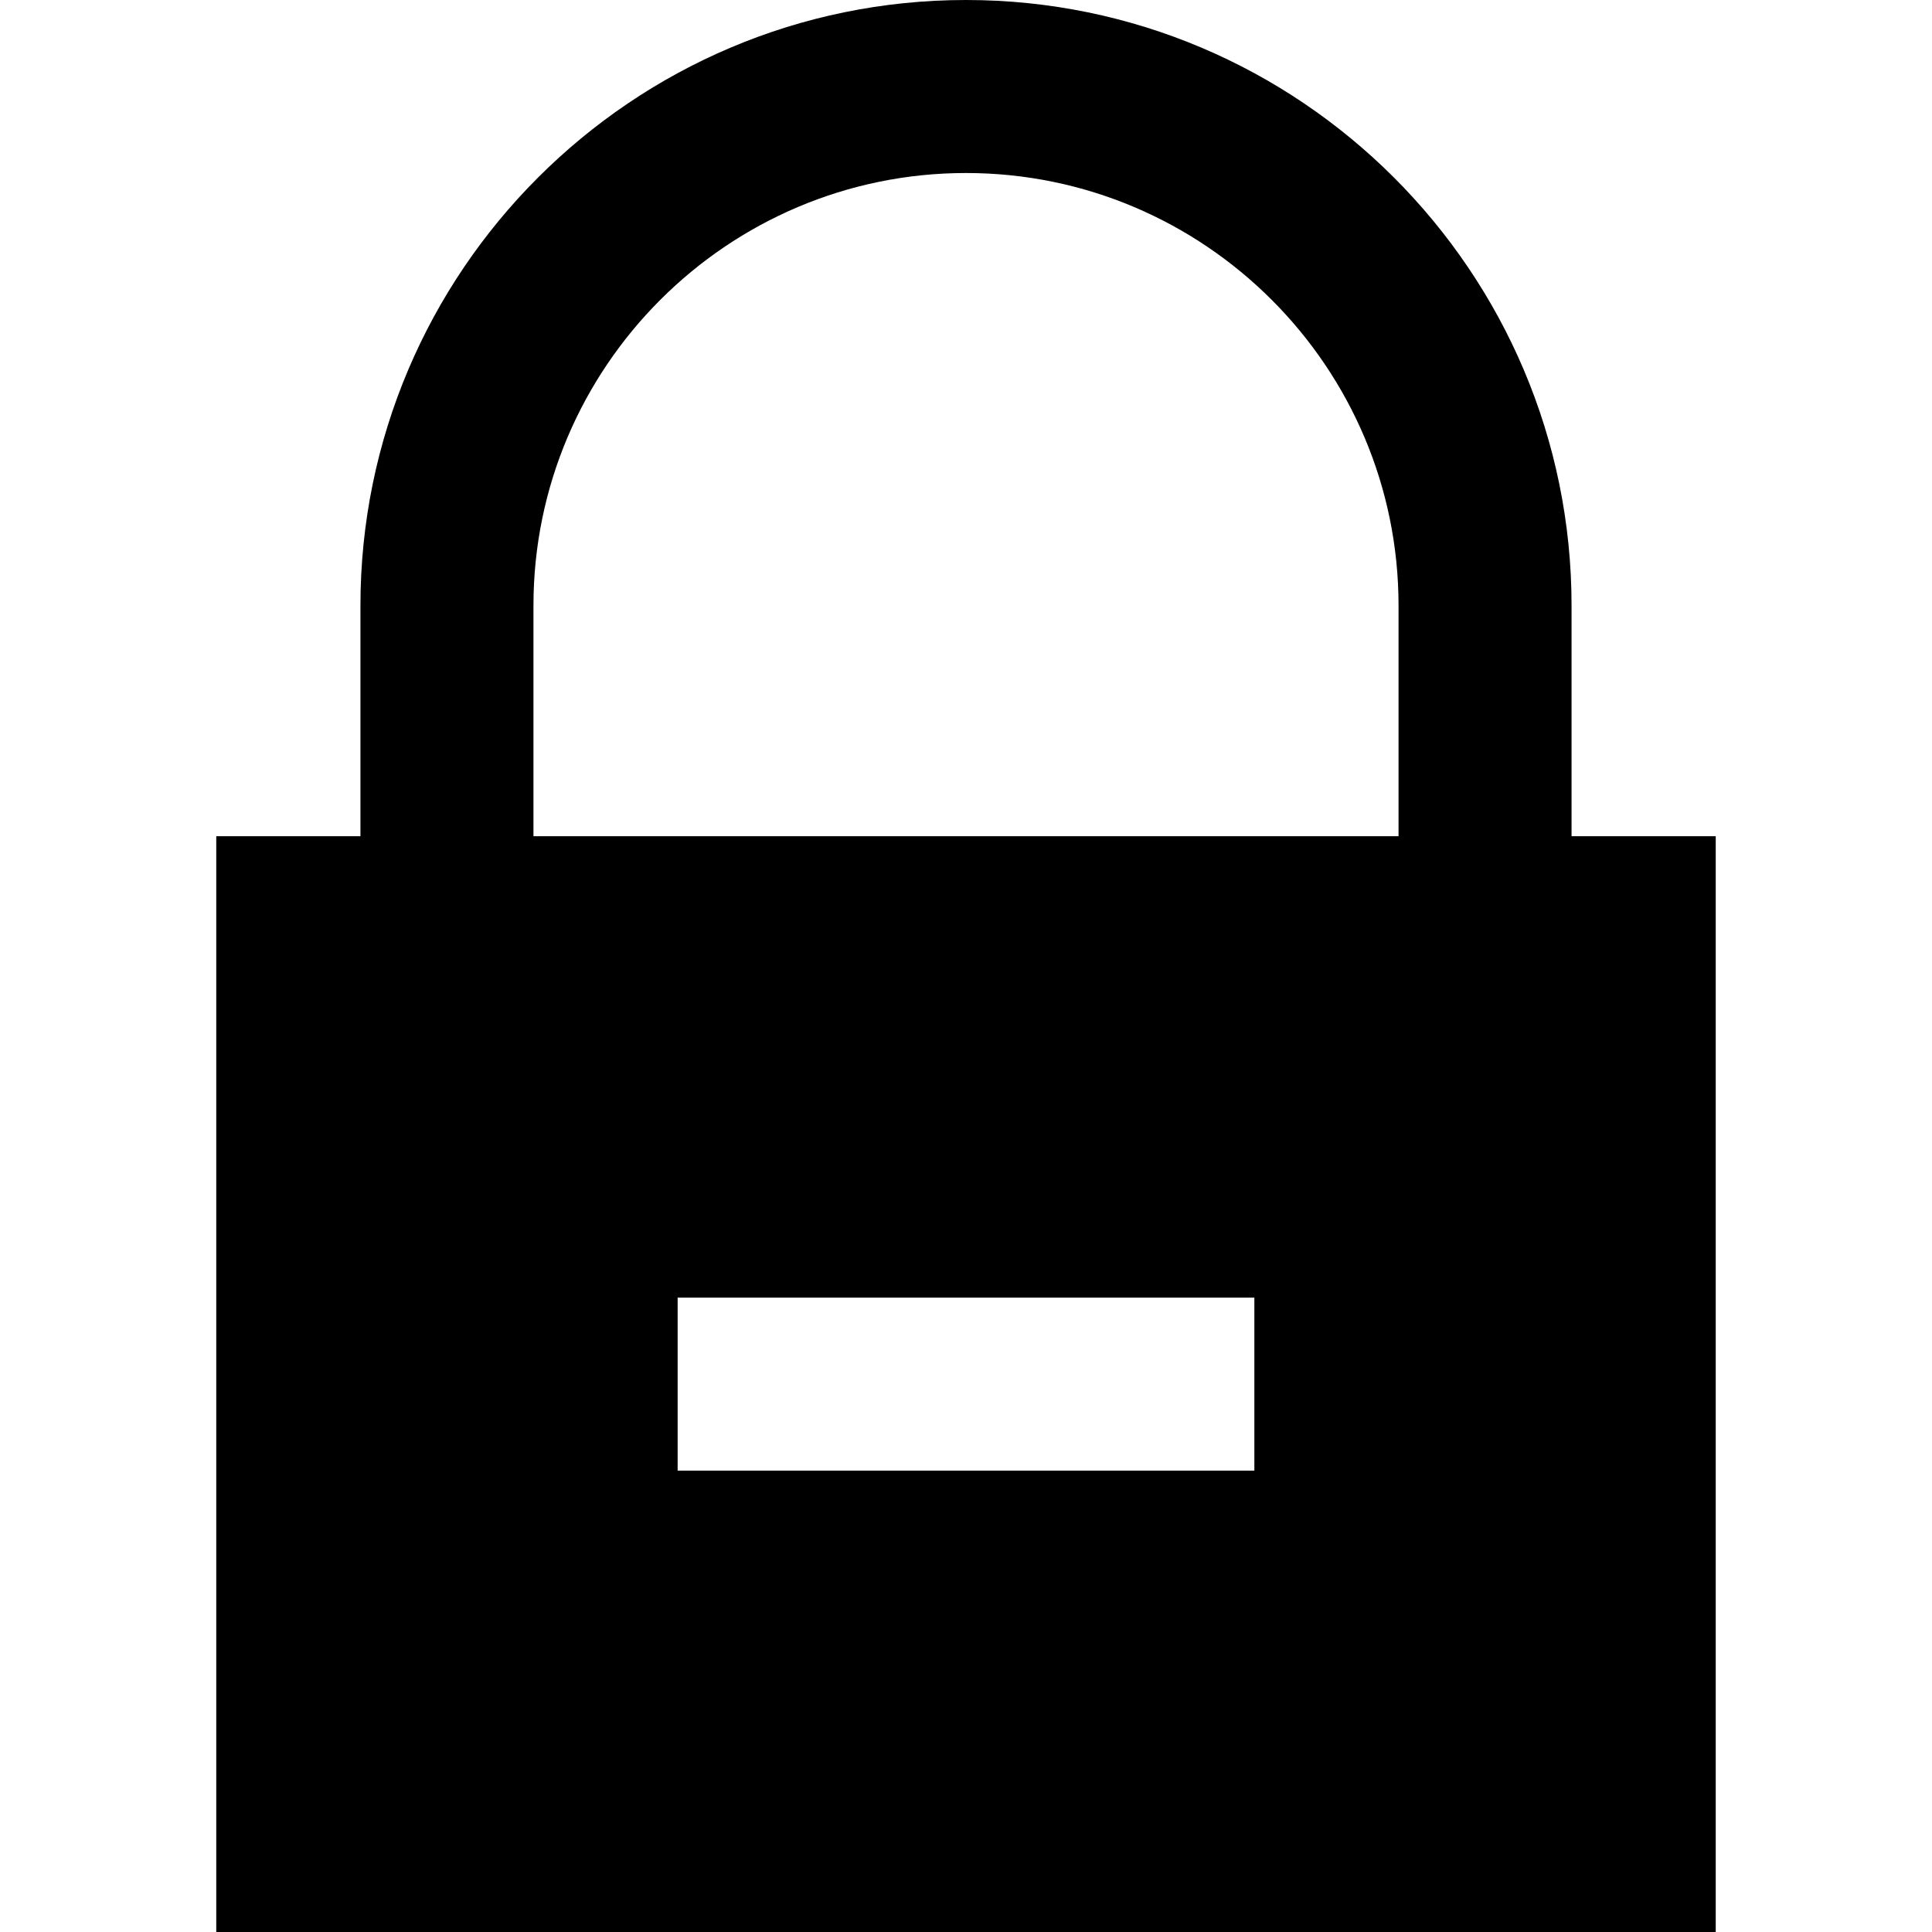
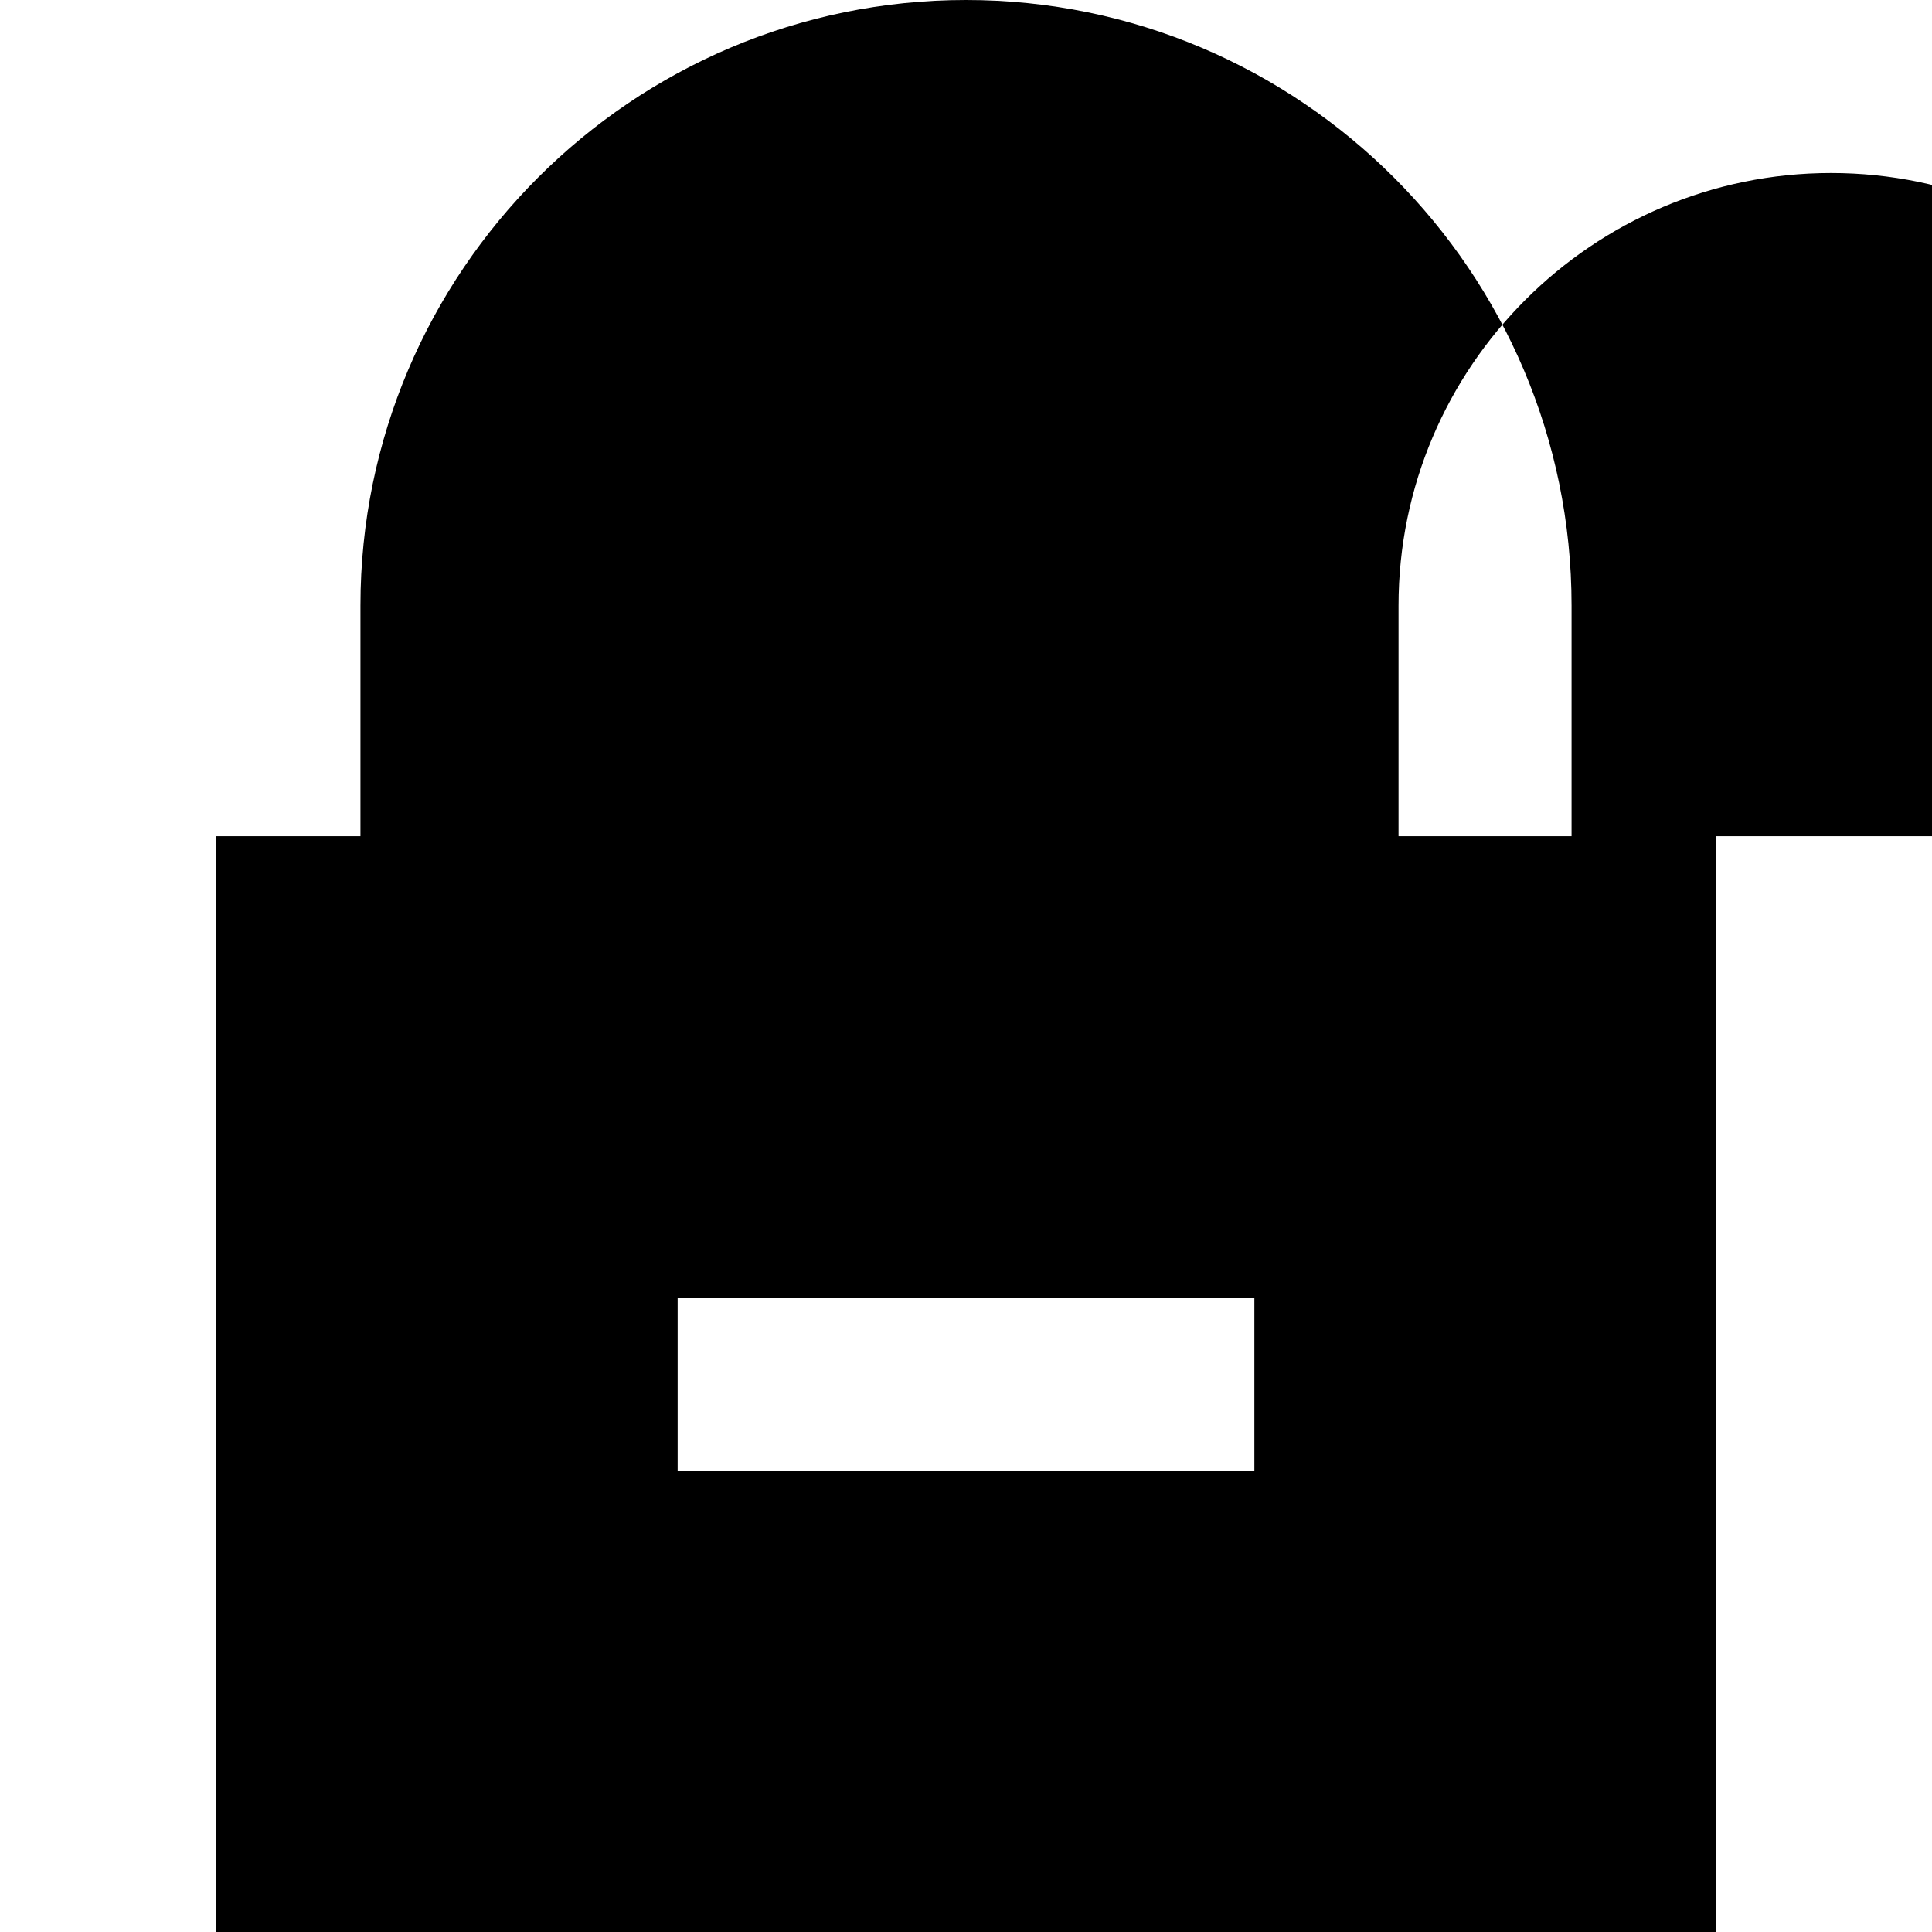
<svg xmlns="http://www.w3.org/2000/svg" fill="#000000" height="800px" width="800px" version="1.1" id="Layer_1" viewBox="0 0 512 512" xml:space="preserve">
  <g>
    <g>
-       <path d="M416.478,221.612v-61.134C416.478,71.99,344.487,0,256,0S95.522,71.99,95.522,160.478v61.134H57.313V512h397.373V221.612    H416.478z M332.418,389.731H179.582v-45.851h152.836V389.731z M370.627,221.612H141.373v-61.134    c0-63.205,51.422-114.627,114.627-114.627s114.627,51.422,114.627,114.627V221.612z" />
+       <path d="M416.478,221.612v-61.134C416.478,71.99,344.487,0,256,0S95.522,71.99,95.522,160.478v61.134H57.313V512h397.373V221.612    H416.478z M332.418,389.731H179.582v-45.851h152.836V389.731z M370.627,221.612v-61.134    c0-63.205,51.422-114.627,114.627-114.627s114.627,51.422,114.627,114.627V221.612z" />
    </g>
  </g>
</svg>